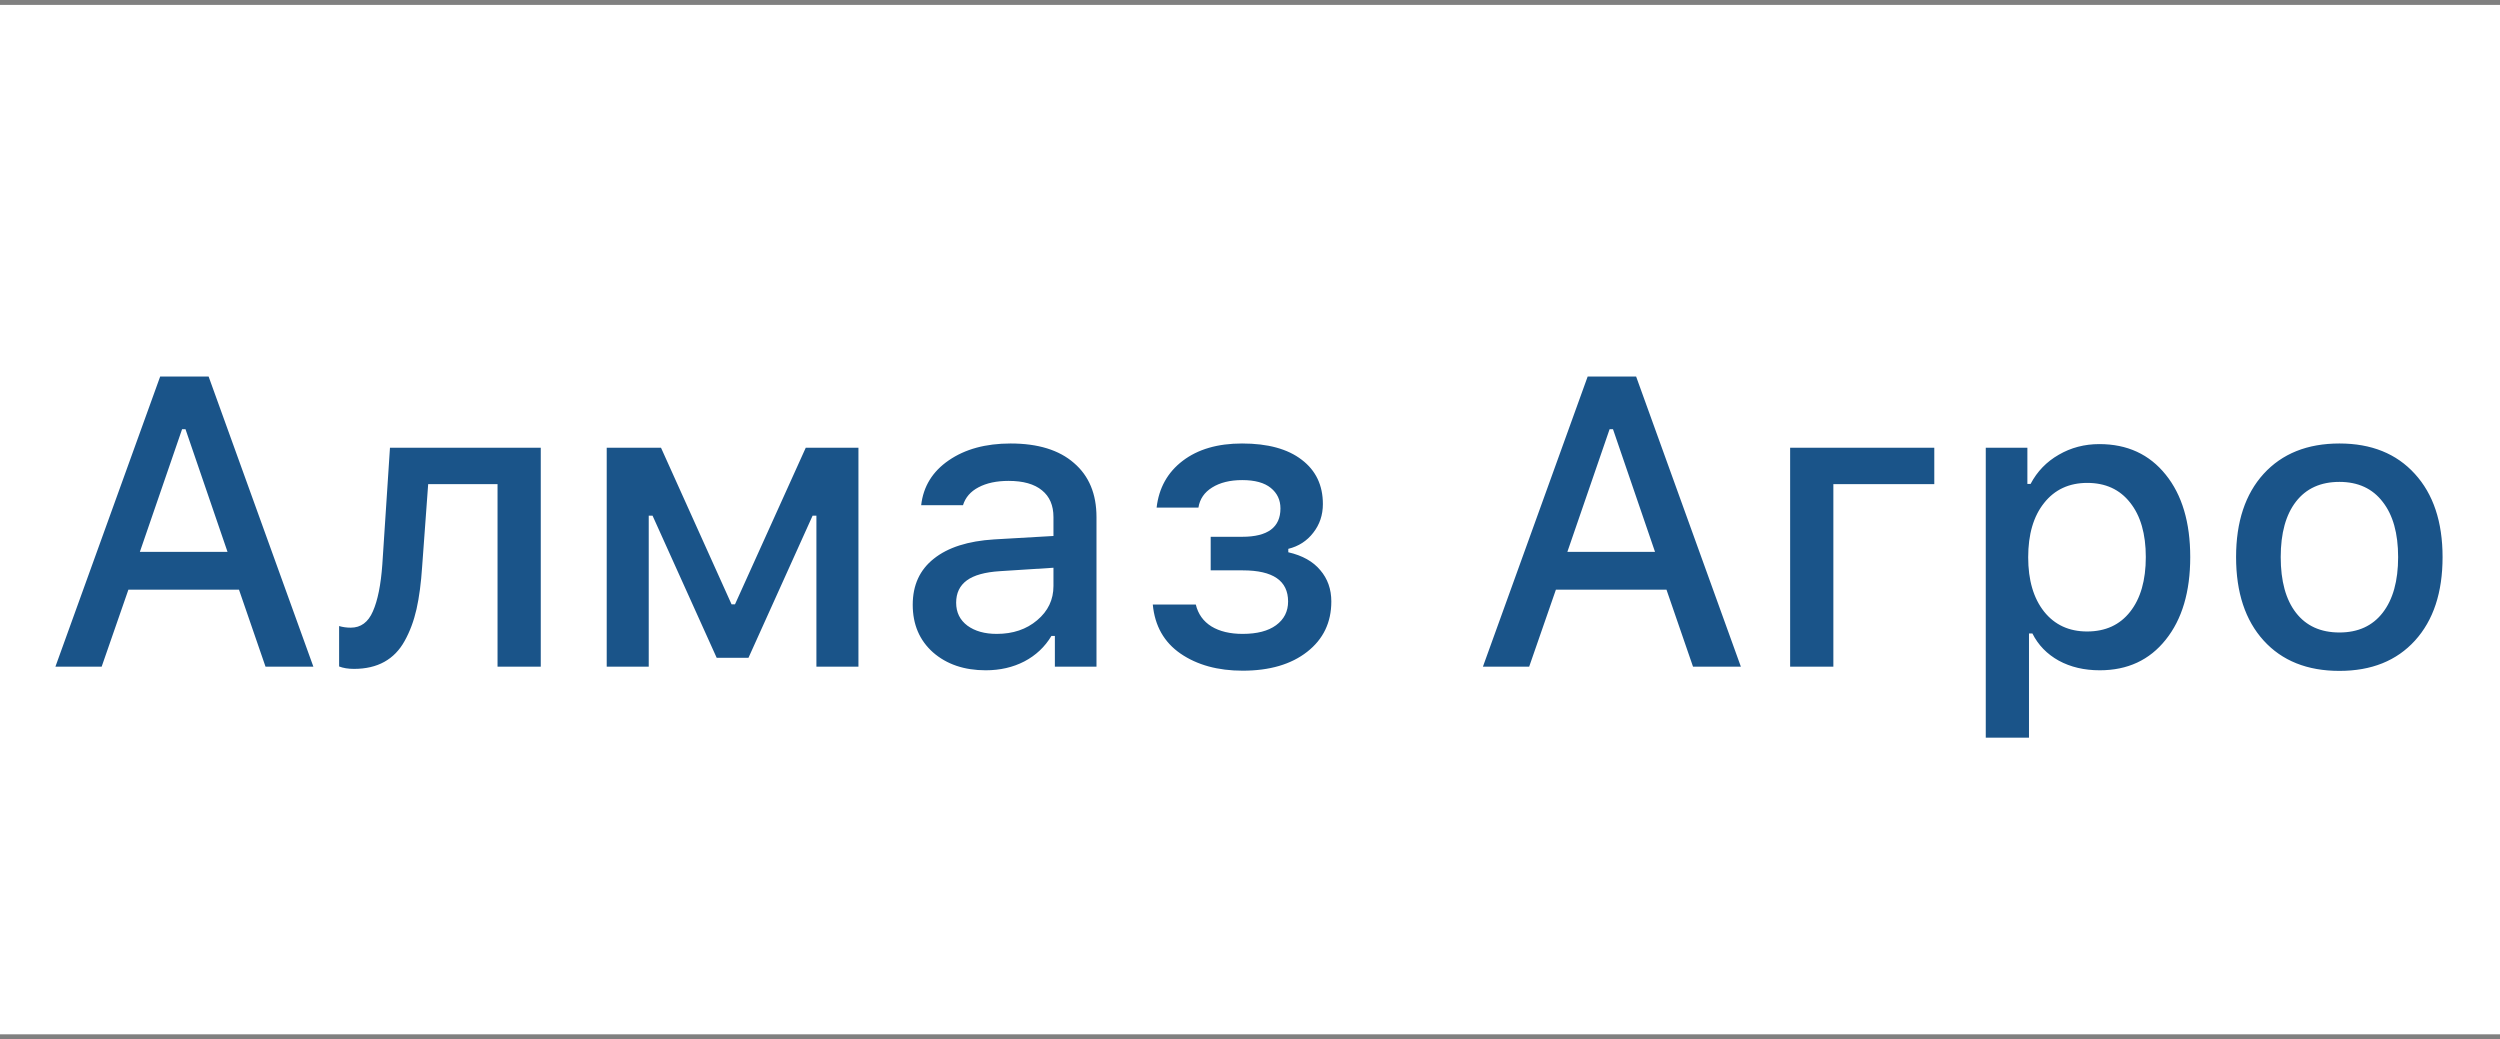
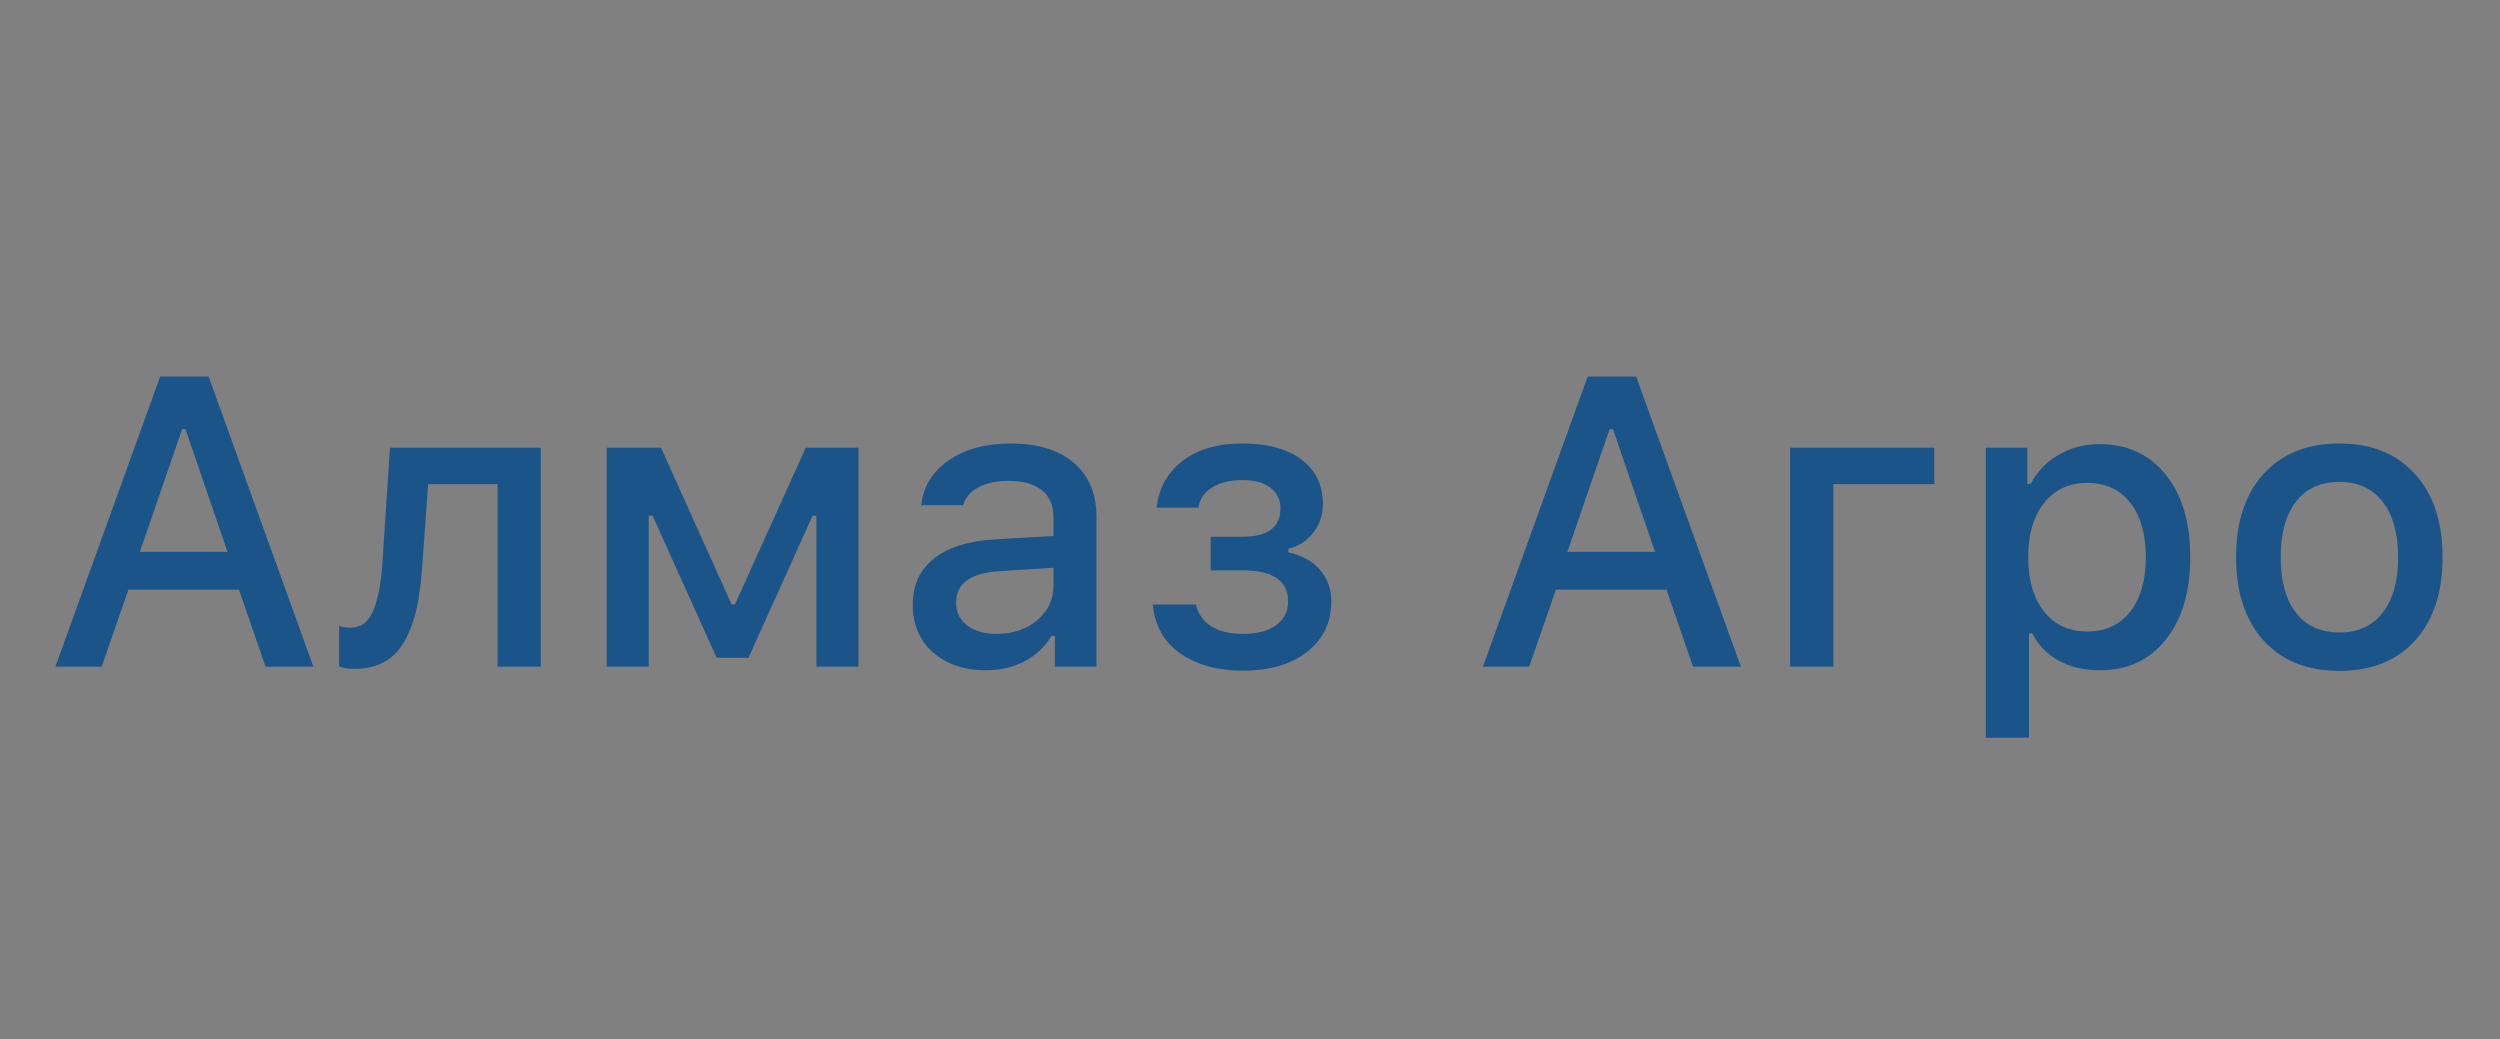
<svg xmlns="http://www.w3.org/2000/svg" width="255" height="106" viewBox="0 0 255 106" fill="none">
  <rect x="0" y="0" width="255" height="106" fill="#808080" stroke="none" />
-   <rect width="255" height="105" transform="translate(0 0.5)" fill="white" />
  <path d="M27.083 68L24.376 60.145H13.097L10.369 68H5.652L16.337 38.407H21.279L31.964 68H27.083ZM18.572 43.78L14.266 56.29H23.207L18.921 43.78H18.572ZM43.059 57.787C42.949 59.469 42.758 60.918 42.484 62.135C42.211 63.338 41.808 64.418 41.274 65.375C40.755 66.318 40.065 67.029 39.203 67.508C38.342 67.986 37.31 68.226 36.106 68.226C35.519 68.226 35.013 68.144 34.589 67.98V63.857C34.958 63.967 35.355 64.022 35.778 64.022C36.804 64.022 37.556 63.468 38.034 62.36C38.526 61.253 38.848 59.653 38.998 57.562L39.777 45.667H55.158V68H50.749V49.379H43.674L43.059 57.787ZM66.171 68H61.885V45.667H67.422L74.62 61.643H74.969L82.188 45.667H87.561V68H83.274V52.599H82.885L76.343 67.098H73.103L66.561 52.599H66.171V68ZM101.67 64.657C103.324 64.657 104.698 64.192 105.792 63.263C106.899 62.333 107.453 61.171 107.453 59.776V57.91L101.998 58.259C100.467 58.355 99.339 58.669 98.614 59.202C97.89 59.735 97.527 60.494 97.527 61.478C97.527 62.463 97.91 63.242 98.676 63.816C99.441 64.377 100.439 64.657 101.67 64.657ZM100.542 68.369C98.355 68.369 96.564 67.761 95.169 66.544C93.788 65.314 93.098 63.693 93.098 61.684C93.098 59.688 93.815 58.122 95.251 56.987C96.686 55.839 98.737 55.183 101.403 55.019L107.453 54.67V52.742C107.453 51.553 107.063 50.644 106.284 50.015C105.505 49.372 104.37 49.051 102.88 49.051C101.649 49.051 100.624 49.27 99.804 49.707C98.997 50.131 98.471 50.739 98.225 51.532H93.959C94.178 49.618 95.114 48.094 96.769 46.959C98.436 45.81 100.542 45.236 103.085 45.236C105.874 45.236 108.027 45.899 109.545 47.226C111.076 48.538 111.842 50.377 111.842 52.742V68H107.597V64.862H107.248C106.578 65.983 105.655 66.852 104.479 67.467C103.317 68.068 102.005 68.369 100.542 68.369ZM126.751 68.41C124.222 68.41 122.109 67.829 120.414 66.667C118.732 65.505 117.789 63.837 117.584 61.663H121.973C122.205 62.634 122.738 63.379 123.572 63.898C124.406 64.404 125.466 64.657 126.751 64.657C128.214 64.657 129.349 64.363 130.155 63.775C130.976 63.174 131.386 62.367 131.386 61.355C131.386 59.236 129.848 58.177 126.771 58.177H123.49V54.752H126.71C129.308 54.752 130.606 53.788 130.606 51.86C130.606 50.999 130.278 50.302 129.622 49.769C128.966 49.235 127.995 48.969 126.71 48.969C125.466 48.969 124.44 49.222 123.634 49.727C122.841 50.22 122.376 50.903 122.239 51.778H117.974C118.206 49.769 119.095 48.176 120.64 47C122.185 45.824 124.201 45.236 126.689 45.236C129.314 45.236 131.345 45.79 132.78 46.898C134.216 47.991 134.934 49.495 134.934 51.409C134.934 52.53 134.605 53.508 133.949 54.342C133.307 55.176 132.459 55.723 131.406 55.982V56.331C132.842 56.659 133.929 57.268 134.667 58.156C135.419 59.031 135.795 60.098 135.795 61.355C135.795 63.488 134.975 65.197 133.334 66.482C131.693 67.768 129.499 68.41 126.751 68.41ZM172.688 68L169.981 60.145H158.702L155.975 68H151.258L161.942 38.407H166.885L177.569 68H172.688ZM164.178 43.78L159.871 56.29H168.812L164.526 43.78H164.178ZM197.298 49.379H187.003V68H182.594V45.667H197.298V49.379ZM214.135 45.298C216.979 45.298 219.234 46.337 220.902 48.415C222.57 50.48 223.404 53.282 223.404 56.823C223.404 60.364 222.57 63.174 220.902 65.252C219.248 67.33 217.006 68.369 214.176 68.369C212.59 68.369 211.195 68.041 209.992 67.385C208.789 66.715 207.894 65.792 207.306 64.616H206.957V75.239H202.548V45.667H206.793V49.358H207.121C207.791 48.087 208.748 47.096 209.992 46.385C211.236 45.66 212.617 45.298 214.135 45.298ZM212.884 64.411C214.757 64.411 216.22 63.741 217.272 62.401C218.339 61.048 218.872 59.188 218.872 56.823C218.872 54.458 218.339 52.605 217.272 51.266C216.22 49.926 214.764 49.256 212.904 49.256C211.045 49.256 209.575 49.94 208.495 51.307C207.415 52.66 206.875 54.506 206.875 56.844C206.875 59.168 207.415 61.014 208.495 62.381C209.575 63.734 211.038 64.411 212.884 64.411ZM238.621 64.514C240.521 64.514 241.991 63.844 243.03 62.504C244.083 61.15 244.609 59.257 244.609 56.823C244.609 54.403 244.083 52.523 243.03 51.184C241.991 49.83 240.521 49.153 238.621 49.153C236.707 49.153 235.23 49.823 234.191 51.163C233.152 52.503 232.633 54.39 232.633 56.823C232.633 59.27 233.152 61.164 234.191 62.504C235.23 63.844 236.707 64.514 238.621 64.514ZM238.621 68.431C235.34 68.431 232.763 67.398 230.89 65.334C229.017 63.27 228.08 60.433 228.08 56.823C228.08 53.227 229.017 50.398 230.89 48.333C232.776 46.269 235.354 45.236 238.621 45.236C241.875 45.236 244.438 46.269 246.312 48.333C248.198 50.398 249.142 53.227 249.142 56.823C249.142 60.433 248.205 63.27 246.332 65.334C244.459 67.398 241.889 68.431 238.621 68.431Z" fill="#1A5489" />
</svg>